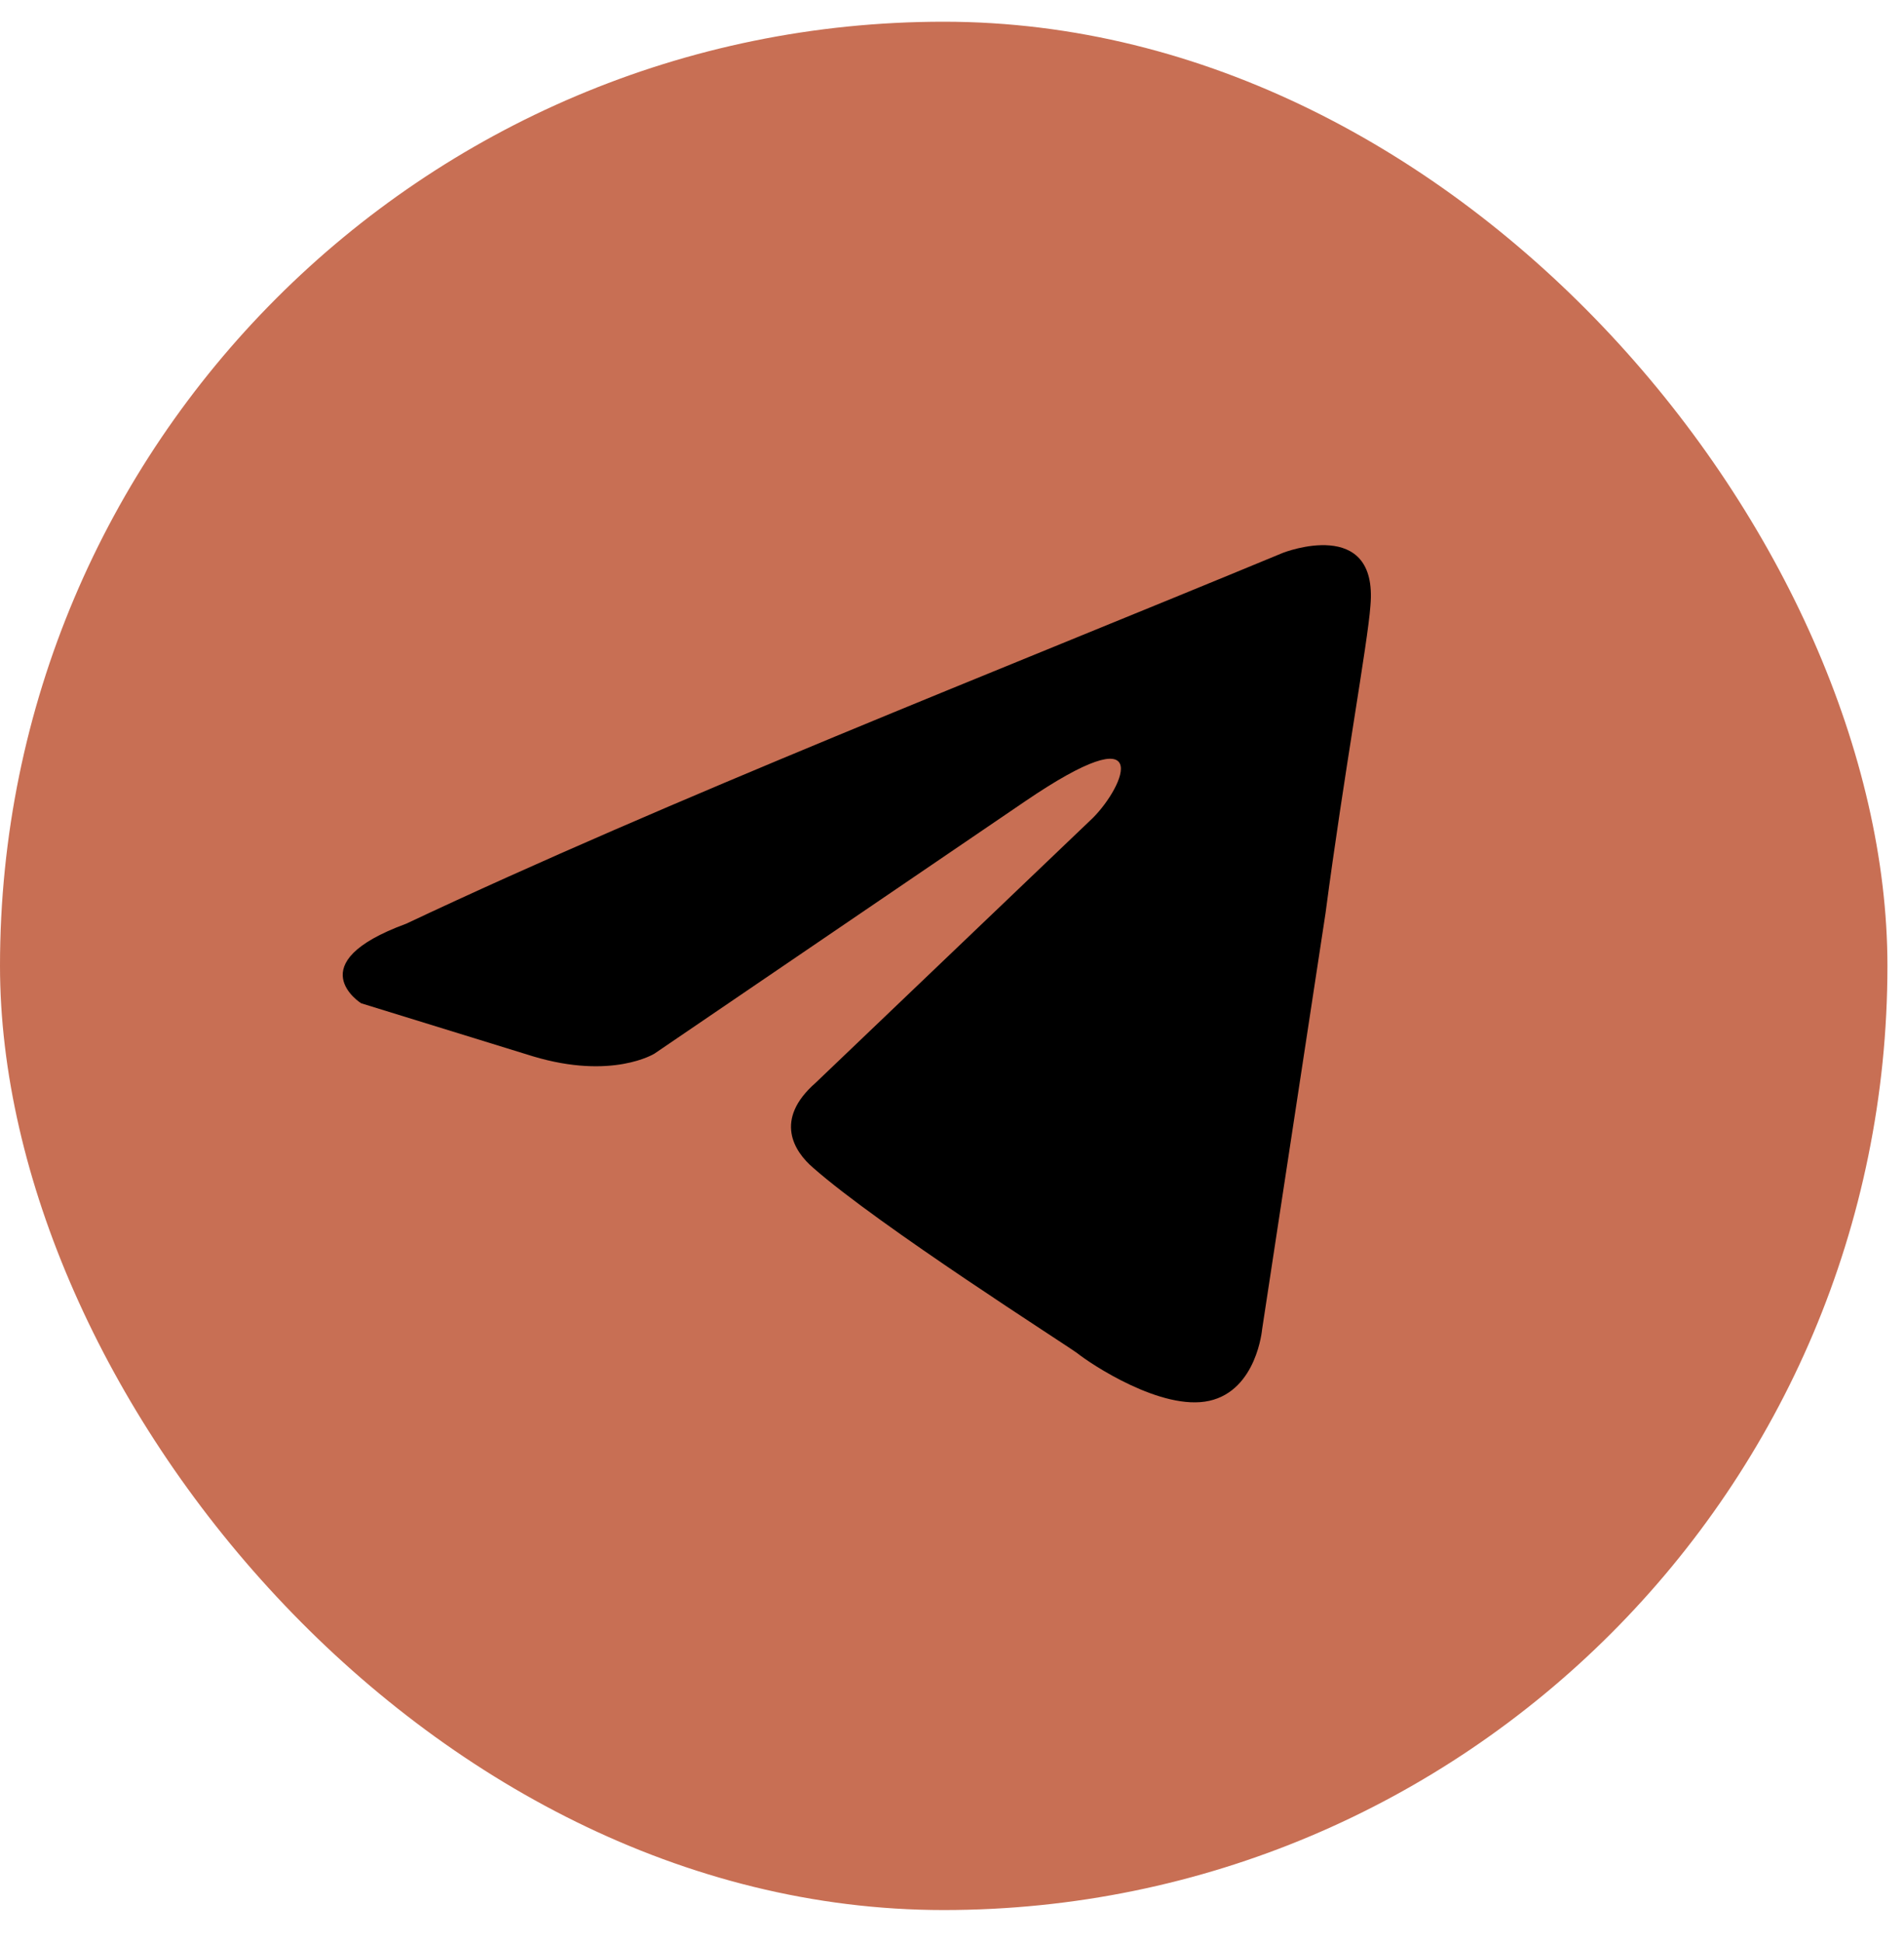
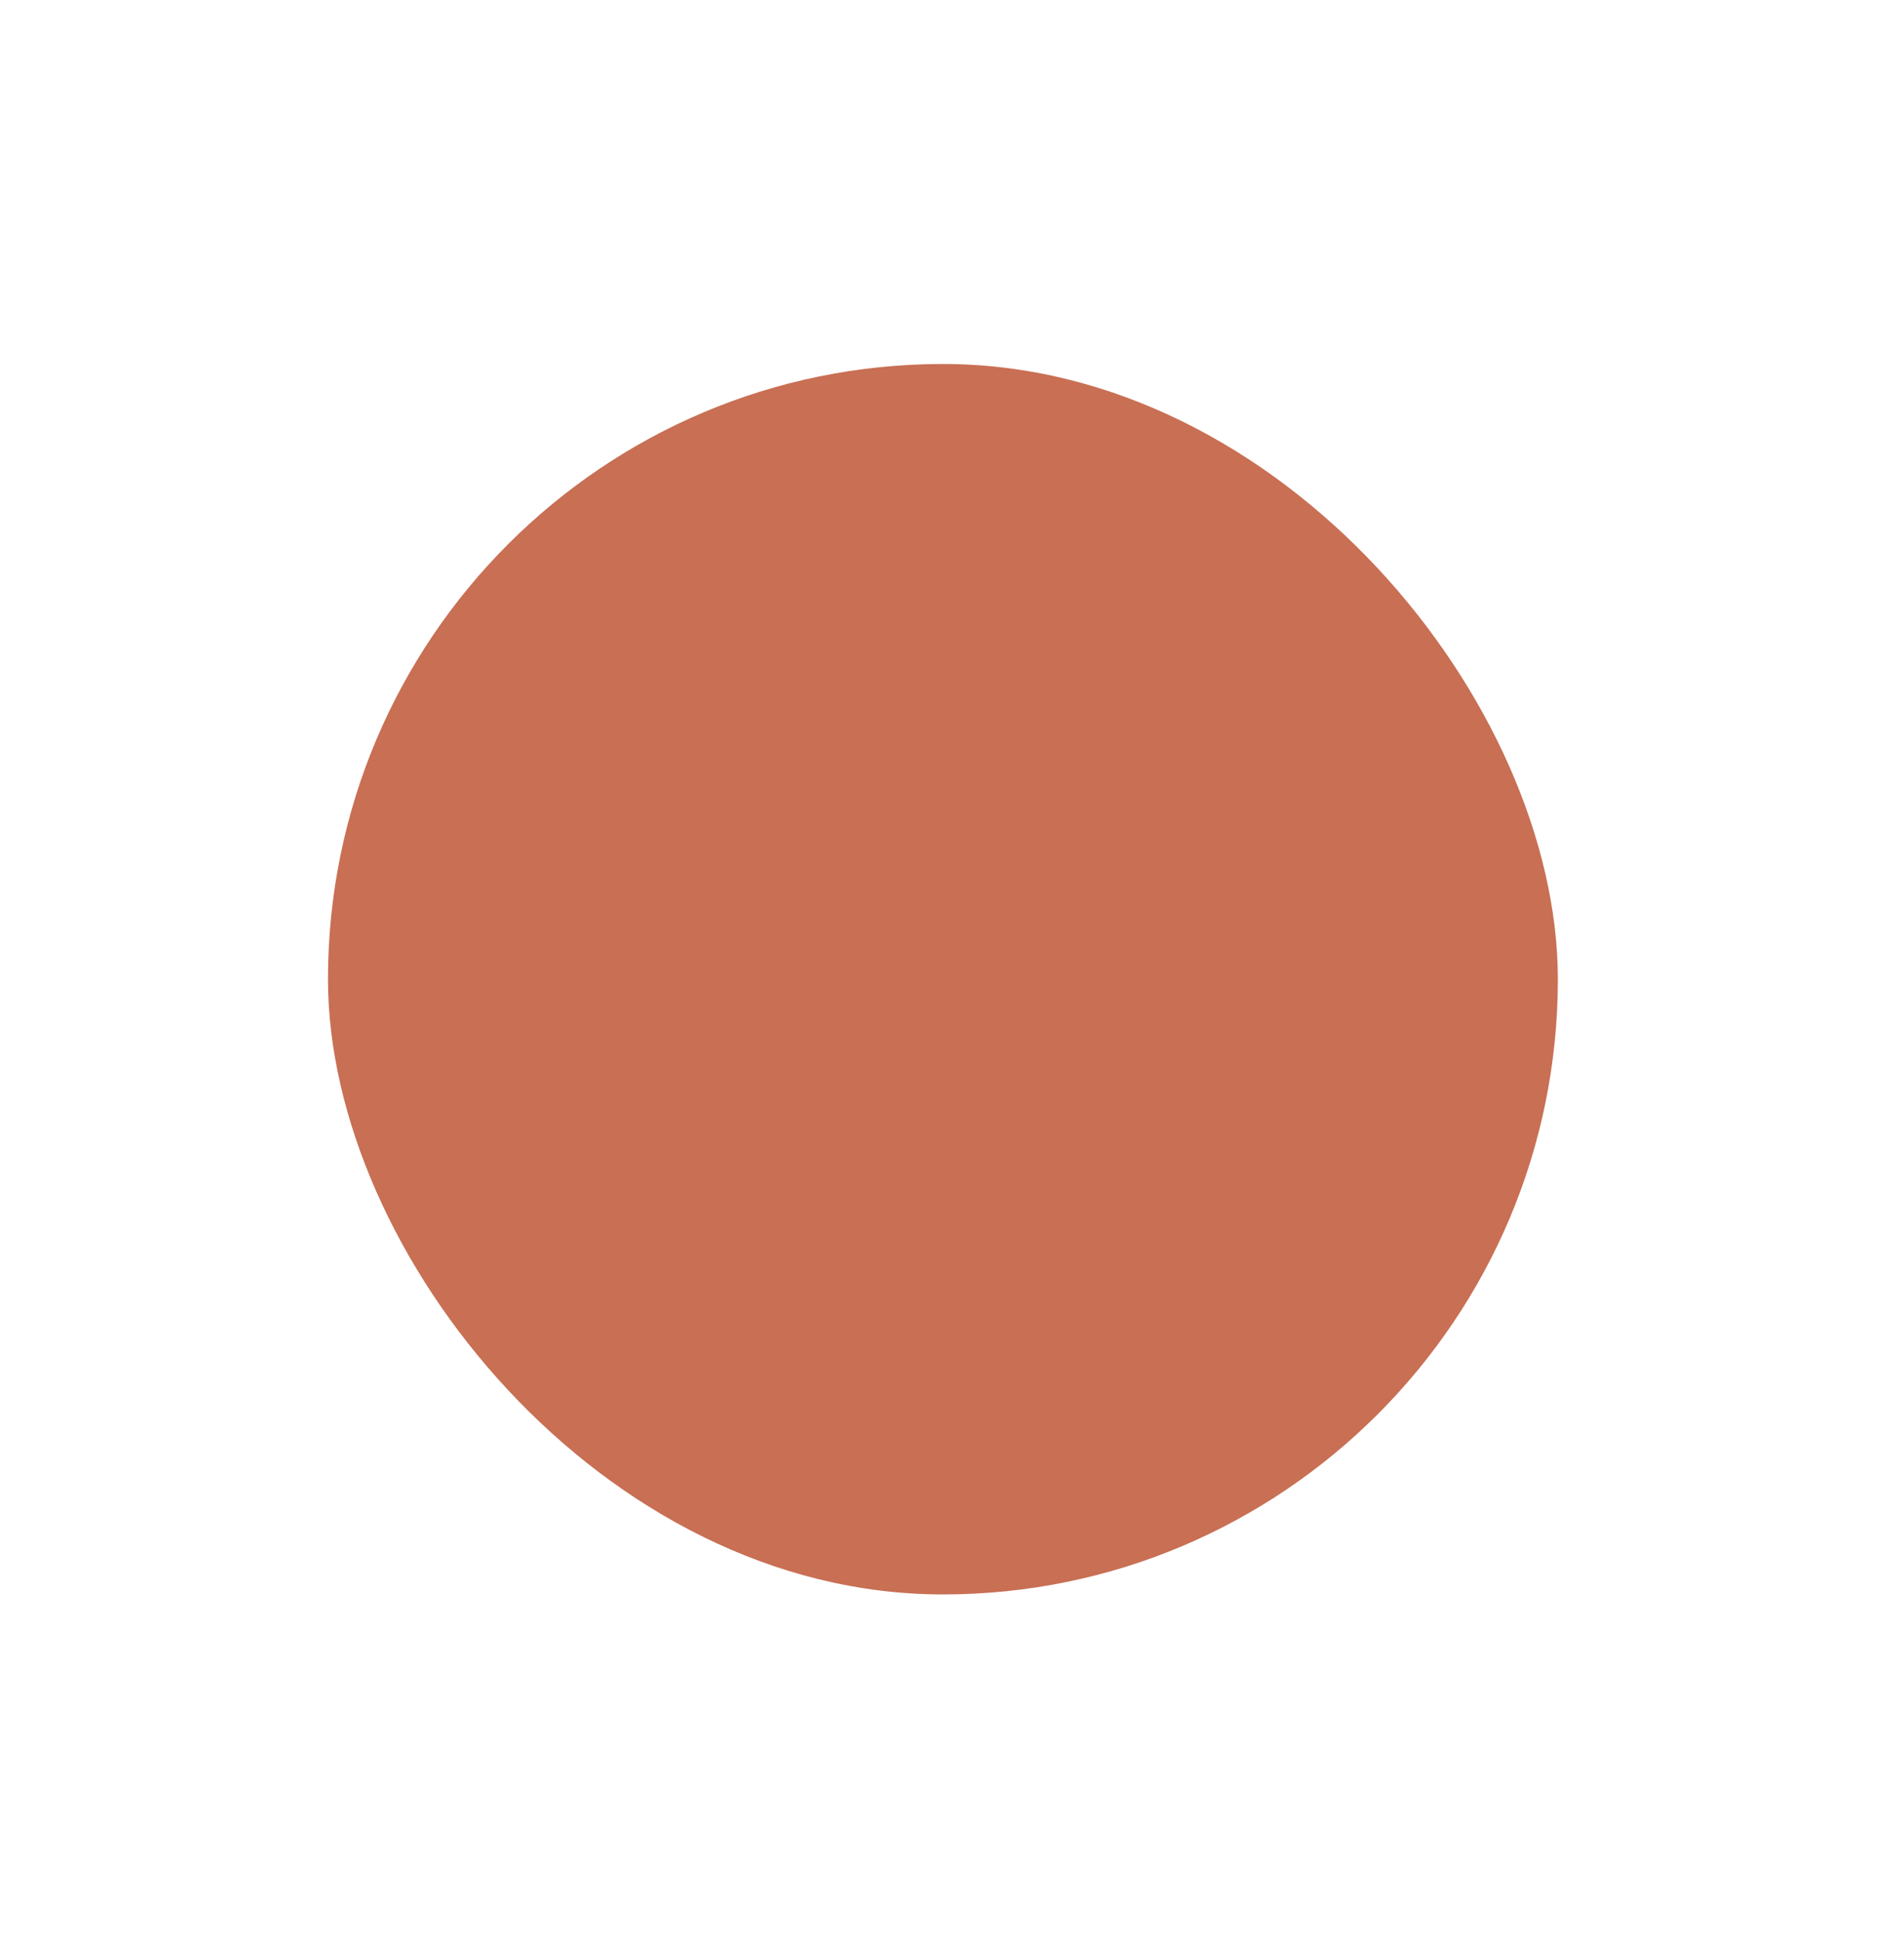
<svg xmlns="http://www.w3.org/2000/svg" width="50" height="51" viewBox="0 0 50 51" fill="none">
-   <rect y="0.57" width="49.565" height="49.565" rx="24.783" fill="#C86F54" />
  <rect x="8.613" y="9.554" width="32.297" height="32.297" rx="16.149" fill="#C86F54" />
-   <path d="M33.699 14.508C33.699 14.508 36.197 13.534 35.988 15.899C35.919 16.873 35.295 20.282 34.809 23.969L33.144 34.891C33.144 34.891 33.005 36.491 31.756 36.769C30.507 37.047 28.634 35.795 28.287 35.517C28.009 35.308 23.084 32.178 21.349 30.648C20.863 30.23 20.308 29.395 21.419 28.421L28.703 21.465C29.535 20.63 30.368 18.682 26.899 21.047L17.186 27.656C17.186 27.656 16.075 28.352 13.995 27.726L9.484 26.334C9.484 26.334 7.819 25.291 10.664 24.247C17.602 20.978 26.136 17.639 33.698 14.508H33.699Z" fill="black" />
</svg>